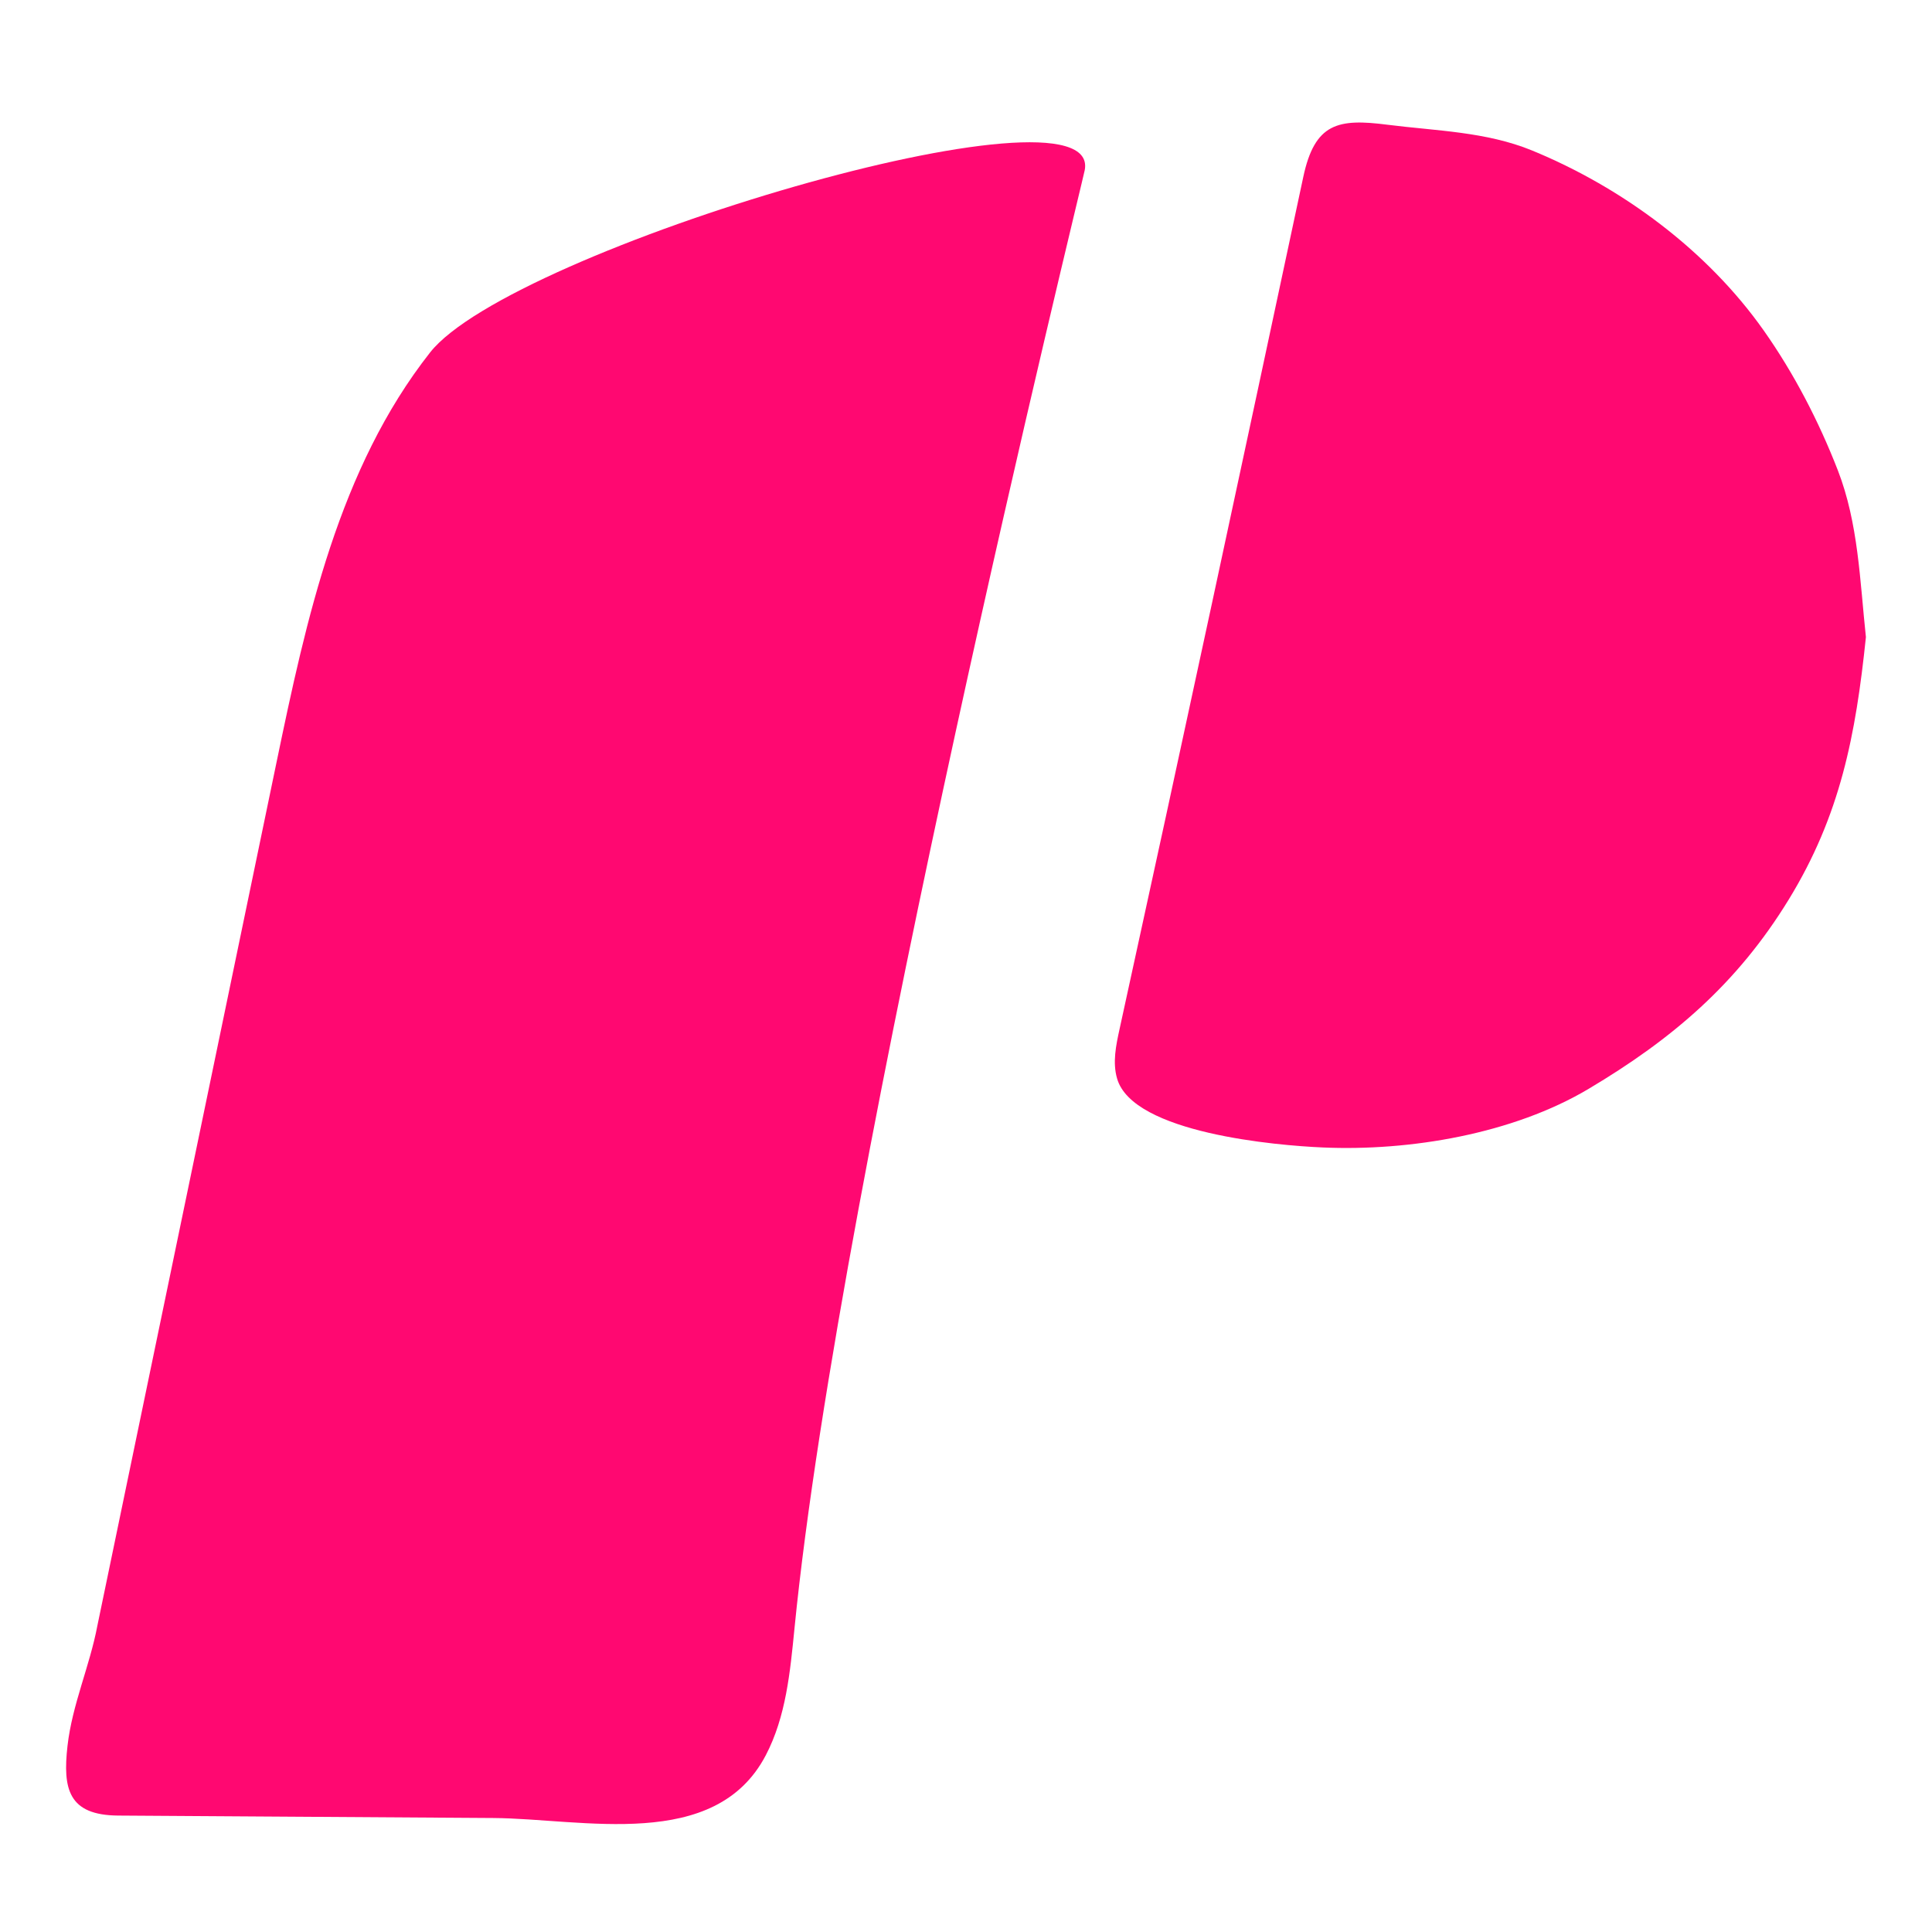
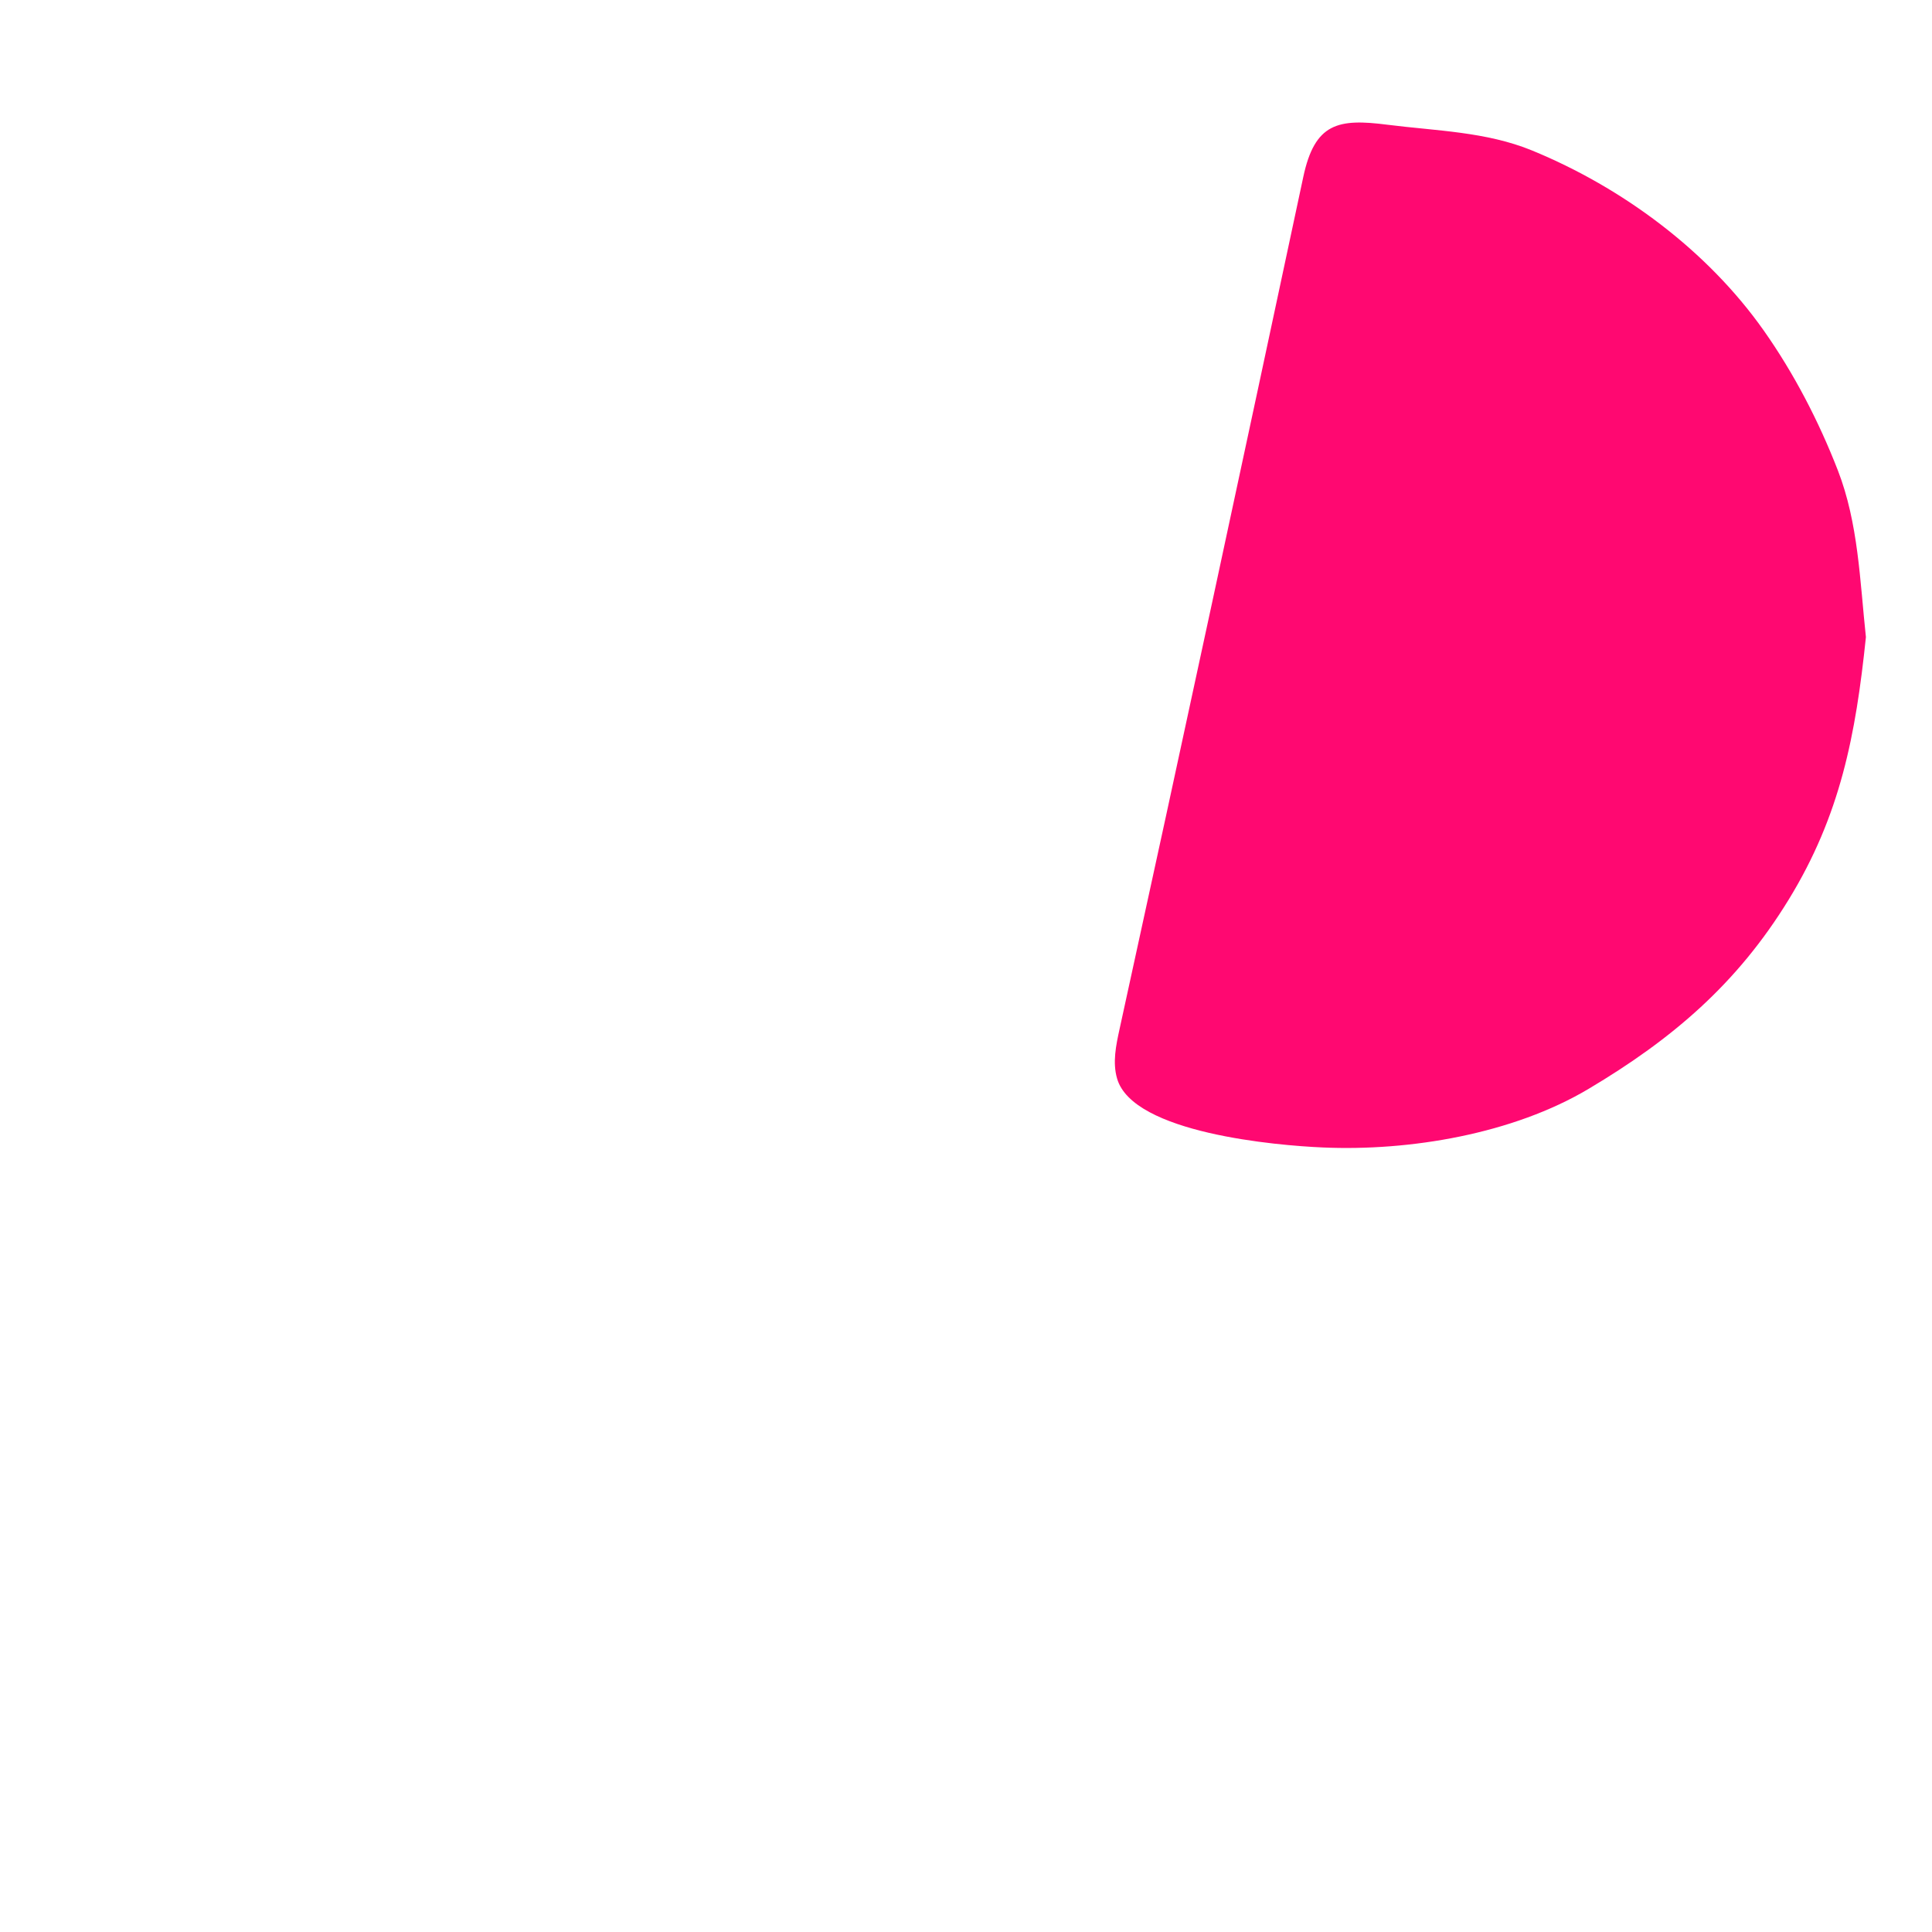
<svg xmlns="http://www.w3.org/2000/svg" width="121" height="121" viewBox="0 0 121 121" fill="none">
-   <path d="M26.936 22.075C21.226 29.335 19.189 38.729 17.314 47.766C14.807 59.853 12.296 71.94 9.789 84.027C8.562 89.952 7.329 95.877 6.101 101.802C5.622 104.351 4.52 106.755 4.227 109.35C3.925 112.029 4.274 113.689 7.408 113.708C15.235 113.759 23.062 113.81 30.885 113.861C36.508 113.898 44.786 115.991 47.958 109.936C49.227 107.513 49.488 104.709 49.758 101.988C52.613 73.116 67.774 11.509 67.937 10.653C69.067 4.639 32.024 15.606 26.936 22.075Z" fill="#FF0871" />
  <path d="M115.103 29.456C113.907 26.382 112.368 23.405 110.461 20.698C106.922 15.68 101.597 11.746 95.965 9.43C93.068 8.239 89.919 8.197 86.887 7.811C83.808 7.416 82.343 7.695 81.622 11.09C77.827 28.888 74.009 46.677 70.116 64.457C69.893 65.475 69.67 66.545 69.963 67.55C70.949 70.977 80.004 71.745 82.841 71.865C88.301 72.107 94.765 71.014 99.499 68.191C104.718 65.085 108.782 61.634 112.019 56.351C115.27 51.049 116.223 46.031 116.861 39.901C116.484 36.376 116.391 32.776 115.103 29.456Z" fill="#FF0871" />
</svg>